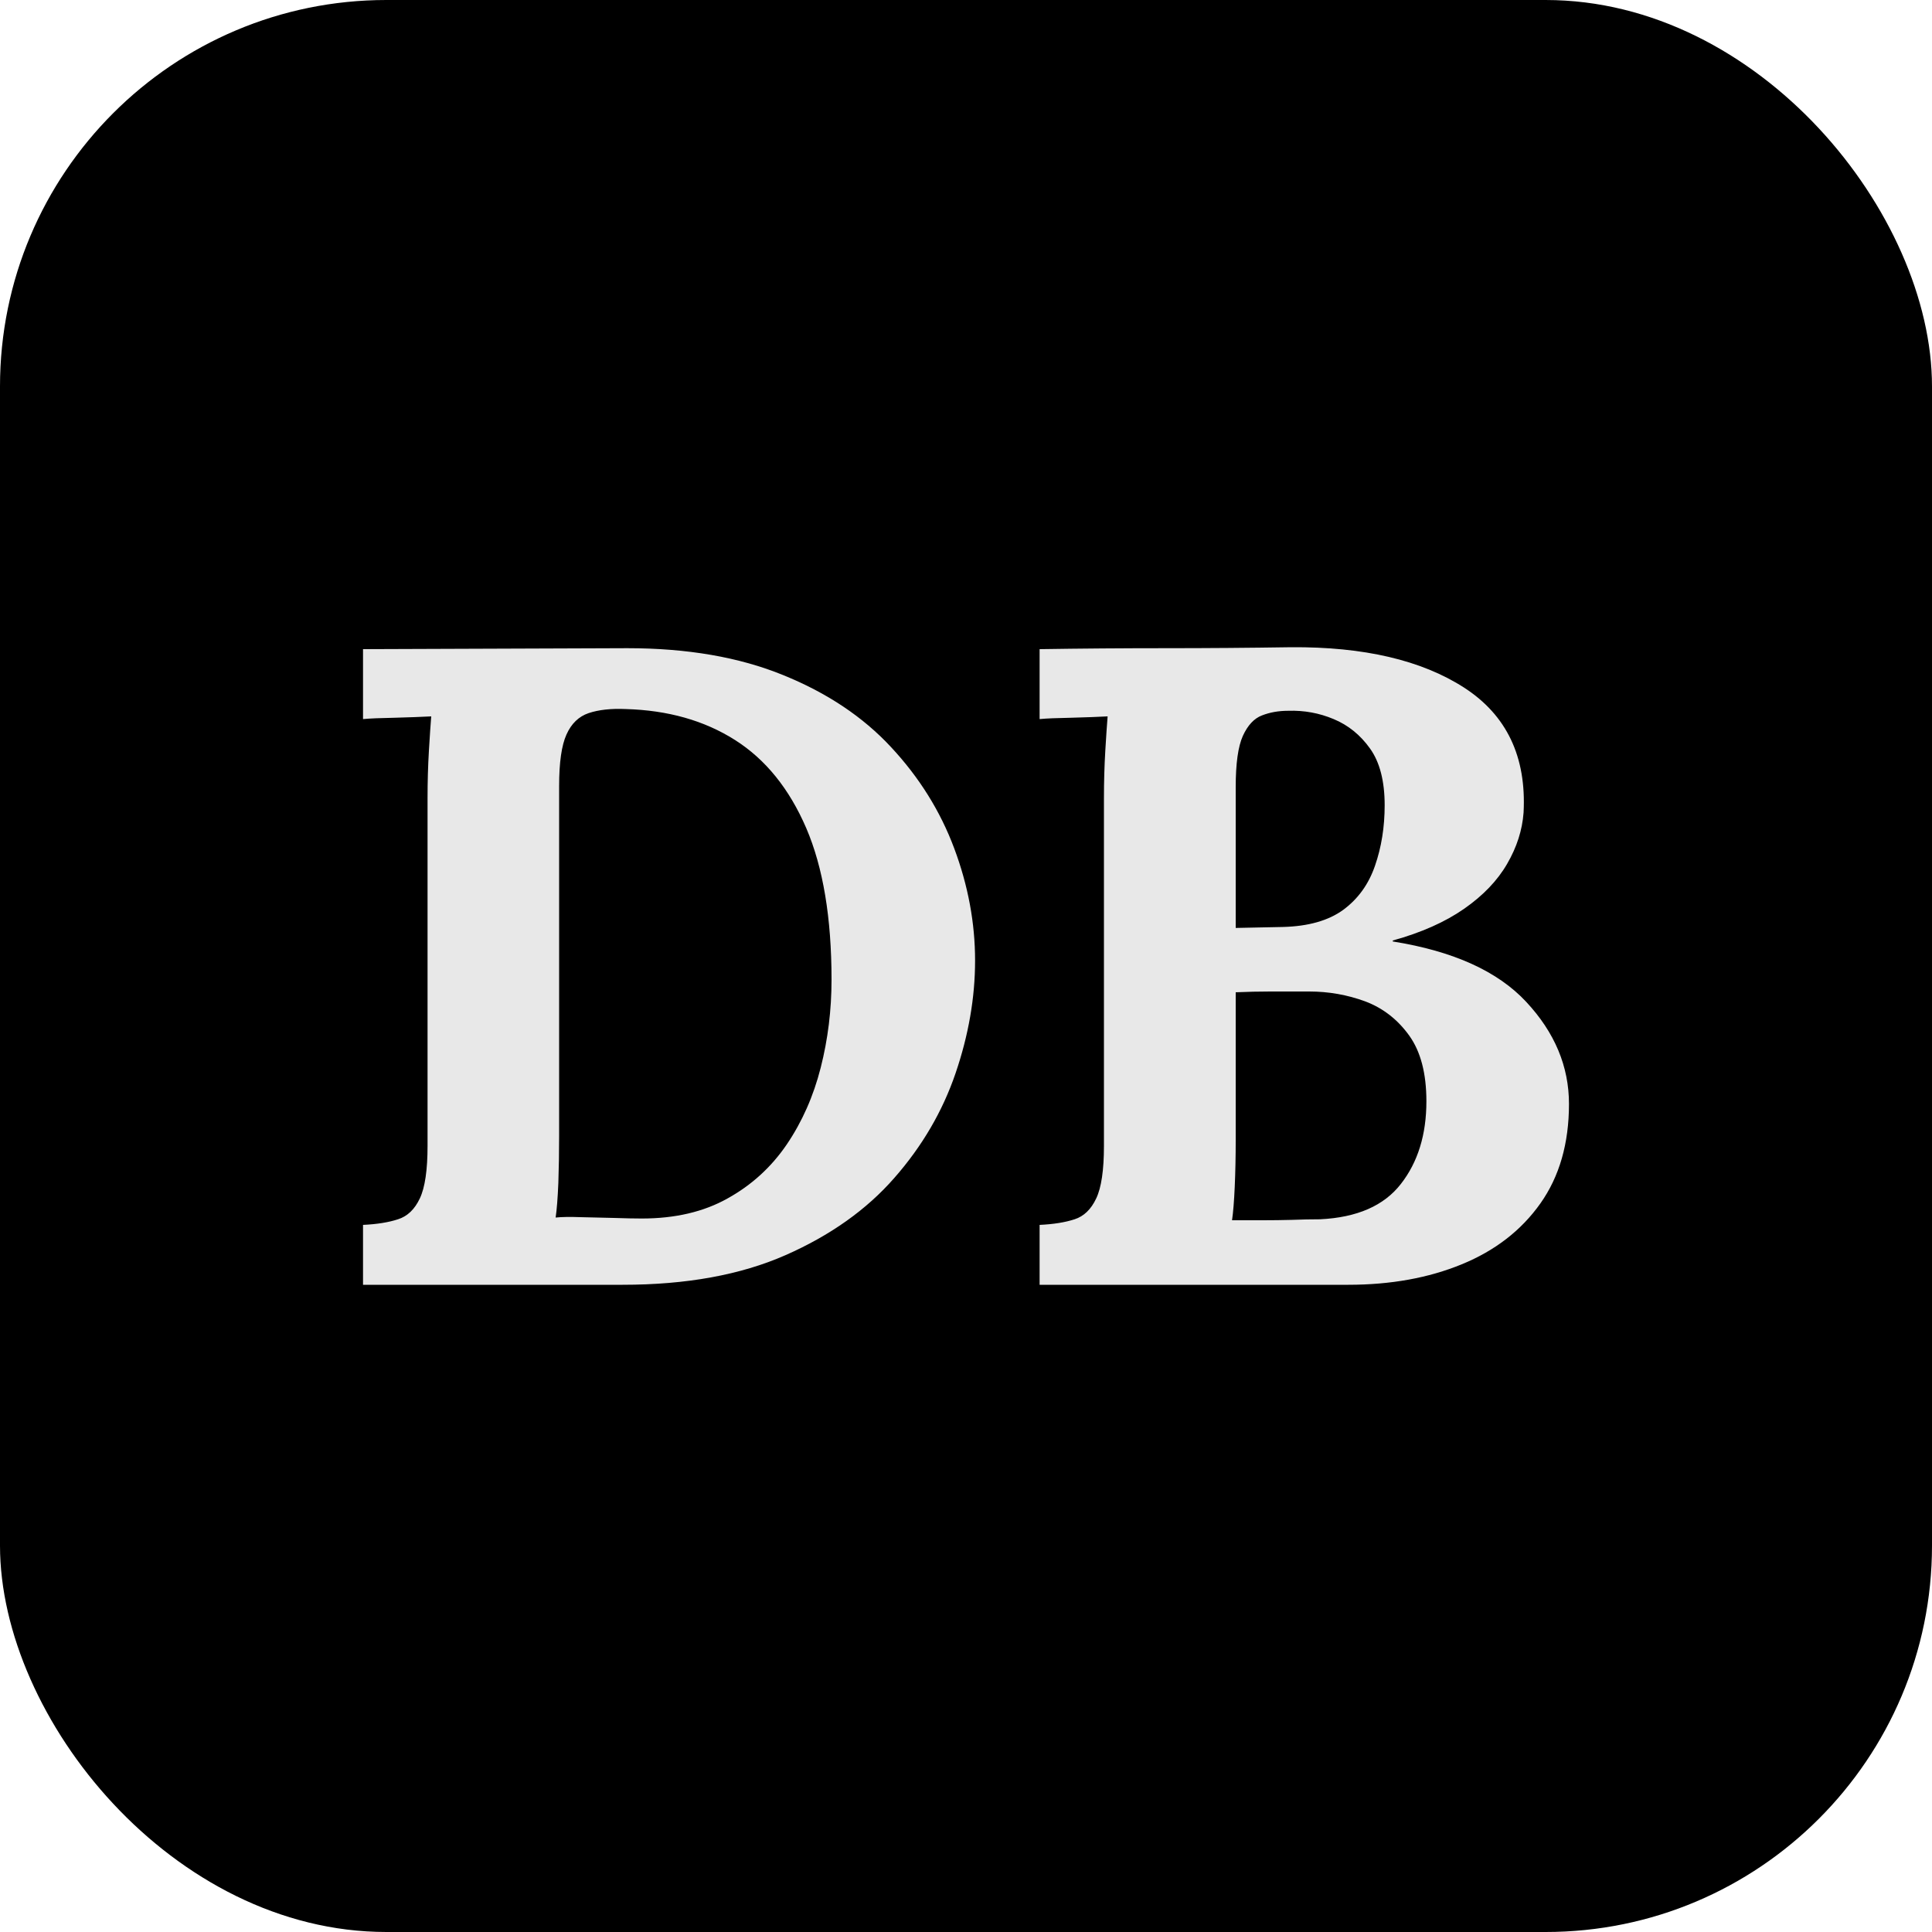
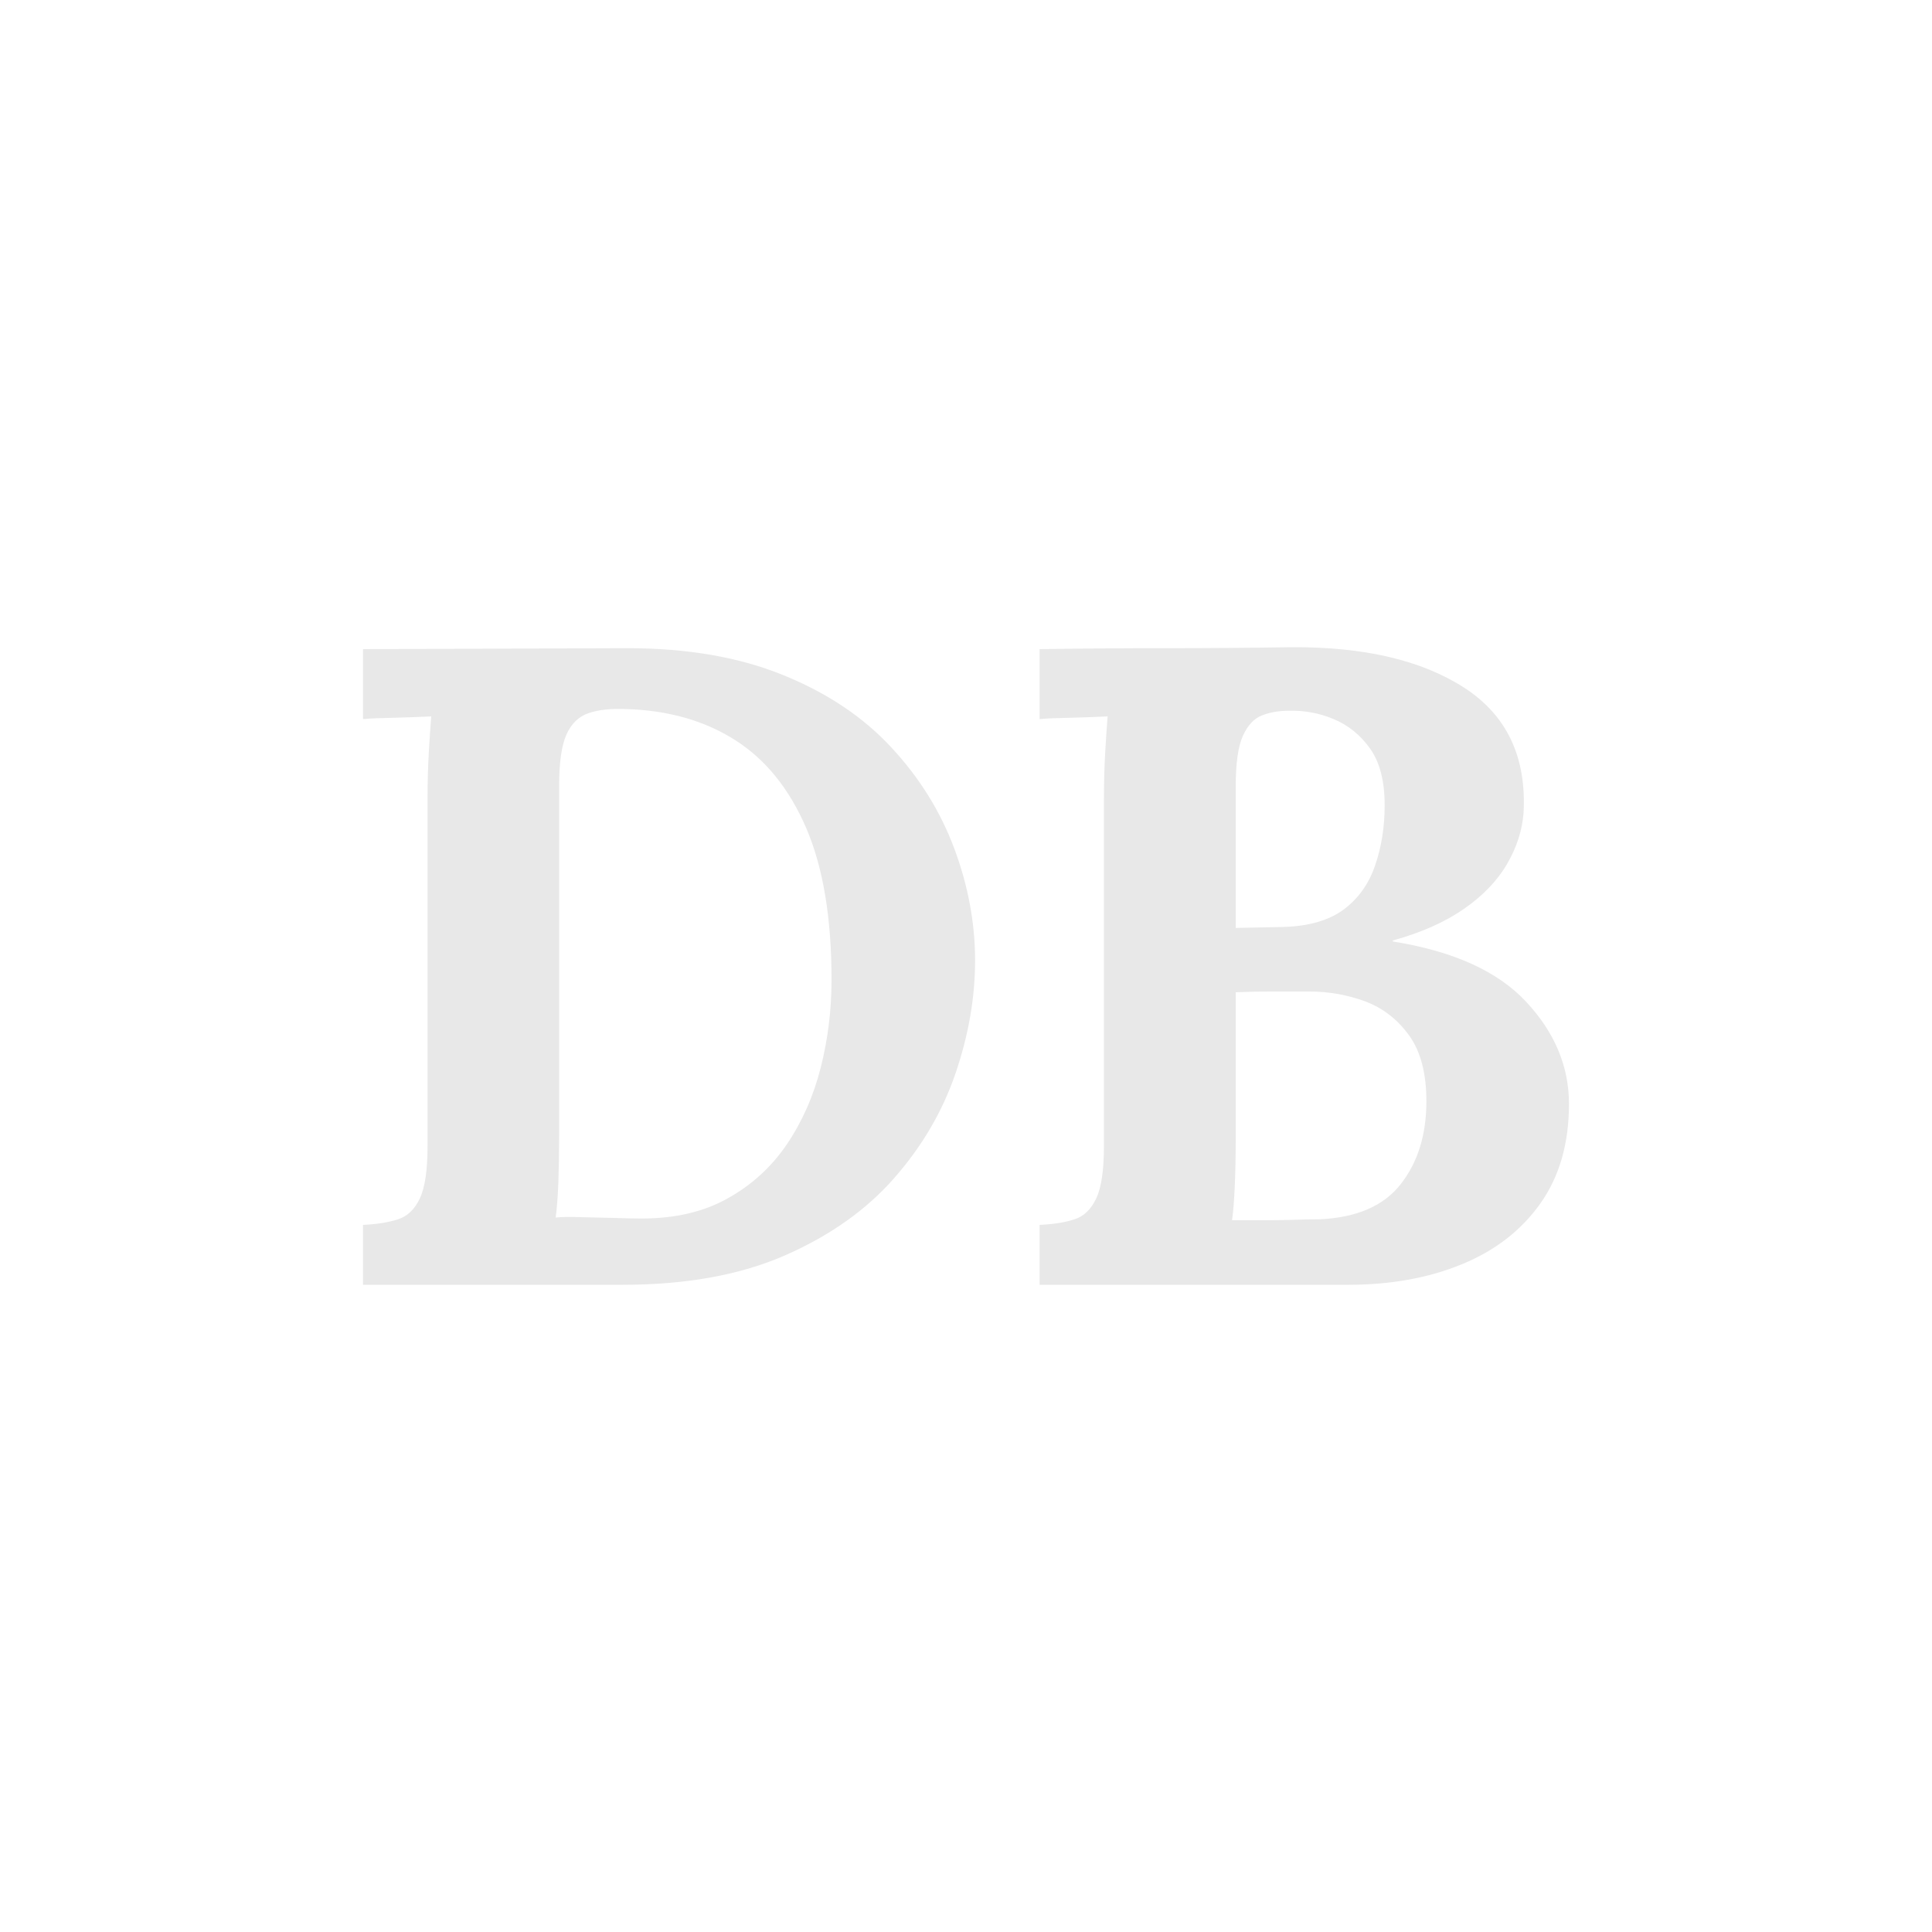
<svg xmlns="http://www.w3.org/2000/svg" width="256" height="256" viewBox="0 0 100 100">
-   <rect width="100" height="100" rx="20" fill="#000000" />
-   <path d="M18.79 66.50L18.79 63.40Q19.87 63.35 20.60 63.11Q21.33 62.88 21.73 62.03Q22.13 61.19 22.13 59.31L22.13 59.31L22.13 41.31Q22.13 40.04 22.20 38.86Q22.27 37.69 22.32 37.08L22.32 37.08Q21.56 37.12 20.44 37.15Q19.31 37.17 18.79 37.22L18.79 37.22L18.79 33.60L32.47 33.55Q37.12 33.55 40.53 34.94Q43.94 36.32 46.12 38.67Q48.31 41.02 49.39 43.91Q50.47 46.80 50.47 49.72L50.47 49.72Q50.47 52.59 49.46 55.55Q48.45 58.51 46.29 60.97Q44.13 63.44 40.65 64.97Q37.17 66.50 32.23 66.50L32.23 66.50L18.79 66.50ZM28.94 40.69L28.94 58.79Q28.94 60.06 28.90 61.23Q28.85 62.41 28.76 63.02L28.76 63.02Q29.23 62.97 30.05 63.00Q30.87 63.02 31.76 63.04Q32.66 63.07 33.22 63.07L33.22 63.07Q35.81 63.07 37.66 62.03Q39.52 61.00 40.72 59.24Q41.92 57.47 42.48 55.26Q43.04 53.06 43.04 50.71L43.04 50.71Q43.04 45.91 41.73 42.86Q40.41 39.80 38.04 38.30Q35.66 36.79 32.38 36.70L32.38 36.70Q31.25 36.65 30.47 36.91Q29.70 37.17 29.32 38.02Q28.94 38.86 28.94 40.69L28.94 40.69ZM69.79 66.50L53.81 66.50L53.81 63.40Q54.89 63.35 55.62 63.11Q56.34 62.88 56.74 62.03Q57.14 61.19 57.14 59.31L57.14 59.31L57.14 41.31Q57.14 40.04 57.21 38.86Q57.28 37.69 57.33 37.08L57.33 37.08Q56.58 37.12 55.45 37.15Q54.32 37.17 53.81 37.22L53.81 37.22L53.81 33.60Q57.05 33.55 60.32 33.55Q63.58 33.55 66.83 33.50L66.83 33.50Q72.47 33.46 75.78 35.59Q79.09 37.73 78.86 42.06L78.86 42.06Q78.76 43.42 78.01 44.71Q77.26 46.01 75.78 47.04Q74.30 48.07 72.09 48.68L72.09 48.68L72.09 48.73Q76.79 49.48 79.00 51.86Q81.21 54.23 81.21 57.14L81.21 57.14Q81.21 60.20 79.73 62.29Q78.25 64.38 75.66 65.44Q73.08 66.50 69.79 66.50L69.79 66.50ZM63.77 63.16L63.77 63.16Q64.62 63.16 65.37 63.16Q66.12 63.16 66.87 63.14Q67.63 63.11 68.33 63.11L68.33 63.11Q71.20 62.97 72.51 61.28Q73.83 59.59 73.83 57.00L73.83 57.00Q73.83 54.84 72.94 53.60Q72.04 52.35 70.66 51.83Q69.27 51.32 67.77 51.32L67.77 51.32Q66.59 51.32 65.74 51.32Q64.90 51.32 63.96 51.36L63.96 51.36L63.96 59.02Q63.96 60.29 63.91 61.42Q63.86 62.55 63.77 63.16ZM63.96 40.74L63.96 48.03L66.40 47.98Q68.38 47.93 69.53 47.09Q70.68 46.24 71.17 44.81Q71.67 43.37 71.67 41.68L71.67 41.68Q71.67 39.80 70.91 38.74Q70.16 37.69 69.03 37.22Q67.91 36.75 66.68 36.79L66.68 36.79Q65.93 36.79 65.32 37.03Q64.71 37.26 64.33 38.09Q63.96 38.91 63.96 40.74L63.96 40.74Z" fill="#e8e8e8" />
+   <path d="M18.79 66.50L18.79 63.40Q19.87 63.35 20.60 63.11Q21.33 62.88 21.73 62.03Q22.13 61.19 22.13 59.31L22.13 59.31L22.13 41.31Q22.13 40.04 22.20 38.86Q22.27 37.69 22.32 37.08L22.32 37.08Q21.56 37.12 20.44 37.15Q19.31 37.17 18.79 37.22L18.79 37.22L18.79 33.60L32.47 33.55Q37.12 33.55 40.53 34.94Q43.94 36.32 46.12 38.67Q48.31 41.02 49.39 43.91Q50.47 46.80 50.47 49.72L50.47 49.72Q50.47 52.59 49.46 55.55Q48.45 58.51 46.29 60.97Q44.13 63.44 40.65 64.97Q37.17 66.50 32.23 66.50L32.23 66.50L18.79 66.50ZM28.94 40.69L28.94 58.79Q28.94 60.06 28.90 61.23Q28.85 62.41 28.76 63.02L28.76 63.02Q29.23 62.97 30.05 63.00Q30.87 63.02 31.76 63.04Q32.66 63.07 33.22 63.07L33.22 63.07Q35.81 63.07 37.66 62.03Q39.52 61.00 40.72 59.24Q41.92 57.47 42.48 55.26Q43.04 53.06 43.04 50.71Q43.04 45.91 41.73 42.86Q40.41 39.80 38.04 38.30Q35.66 36.79 32.38 36.70L32.38 36.70Q31.25 36.65 30.47 36.91Q29.70 37.17 29.32 38.02Q28.94 38.86 28.94 40.69L28.94 40.69ZM69.79 66.50L53.81 66.50L53.81 63.40Q54.89 63.35 55.62 63.11Q56.34 62.88 56.74 62.03Q57.14 61.19 57.14 59.31L57.14 59.31L57.14 41.31Q57.14 40.04 57.21 38.86Q57.28 37.69 57.33 37.08L57.33 37.08Q56.58 37.12 55.45 37.15Q54.32 37.17 53.81 37.22L53.81 37.22L53.81 33.60Q57.05 33.55 60.32 33.55Q63.58 33.55 66.83 33.50L66.83 33.50Q72.47 33.46 75.78 35.59Q79.09 37.73 78.86 42.06L78.86 42.06Q78.76 43.42 78.01 44.71Q77.26 46.01 75.78 47.04Q74.30 48.07 72.09 48.68L72.09 48.68L72.09 48.73Q76.79 49.48 79.00 51.86Q81.21 54.23 81.21 57.14L81.21 57.14Q81.21 60.20 79.73 62.29Q78.25 64.38 75.66 65.44Q73.08 66.50 69.79 66.50L69.79 66.50ZM63.77 63.16L63.77 63.16Q64.62 63.16 65.37 63.16Q66.12 63.16 66.87 63.14Q67.63 63.11 68.33 63.11L68.33 63.11Q71.20 62.97 72.51 61.28Q73.83 59.59 73.83 57.00L73.83 57.00Q73.83 54.84 72.94 53.60Q72.04 52.35 70.66 51.83Q69.27 51.32 67.77 51.32L67.77 51.32Q66.59 51.32 65.74 51.32Q64.90 51.32 63.96 51.36L63.96 51.36L63.96 59.02Q63.96 60.29 63.91 61.42Q63.86 62.55 63.77 63.16ZM63.96 40.74L63.96 48.03L66.40 47.98Q68.38 47.93 69.53 47.09Q70.68 46.24 71.17 44.81Q71.67 43.37 71.67 41.68L71.67 41.68Q71.67 39.80 70.91 38.74Q70.16 37.69 69.03 37.22Q67.91 36.75 66.68 36.79L66.68 36.79Q65.93 36.79 65.32 37.03Q64.71 37.26 64.33 38.09Q63.96 38.91 63.96 40.74L63.96 40.74Z" fill="#e8e8e8" />
</svg>